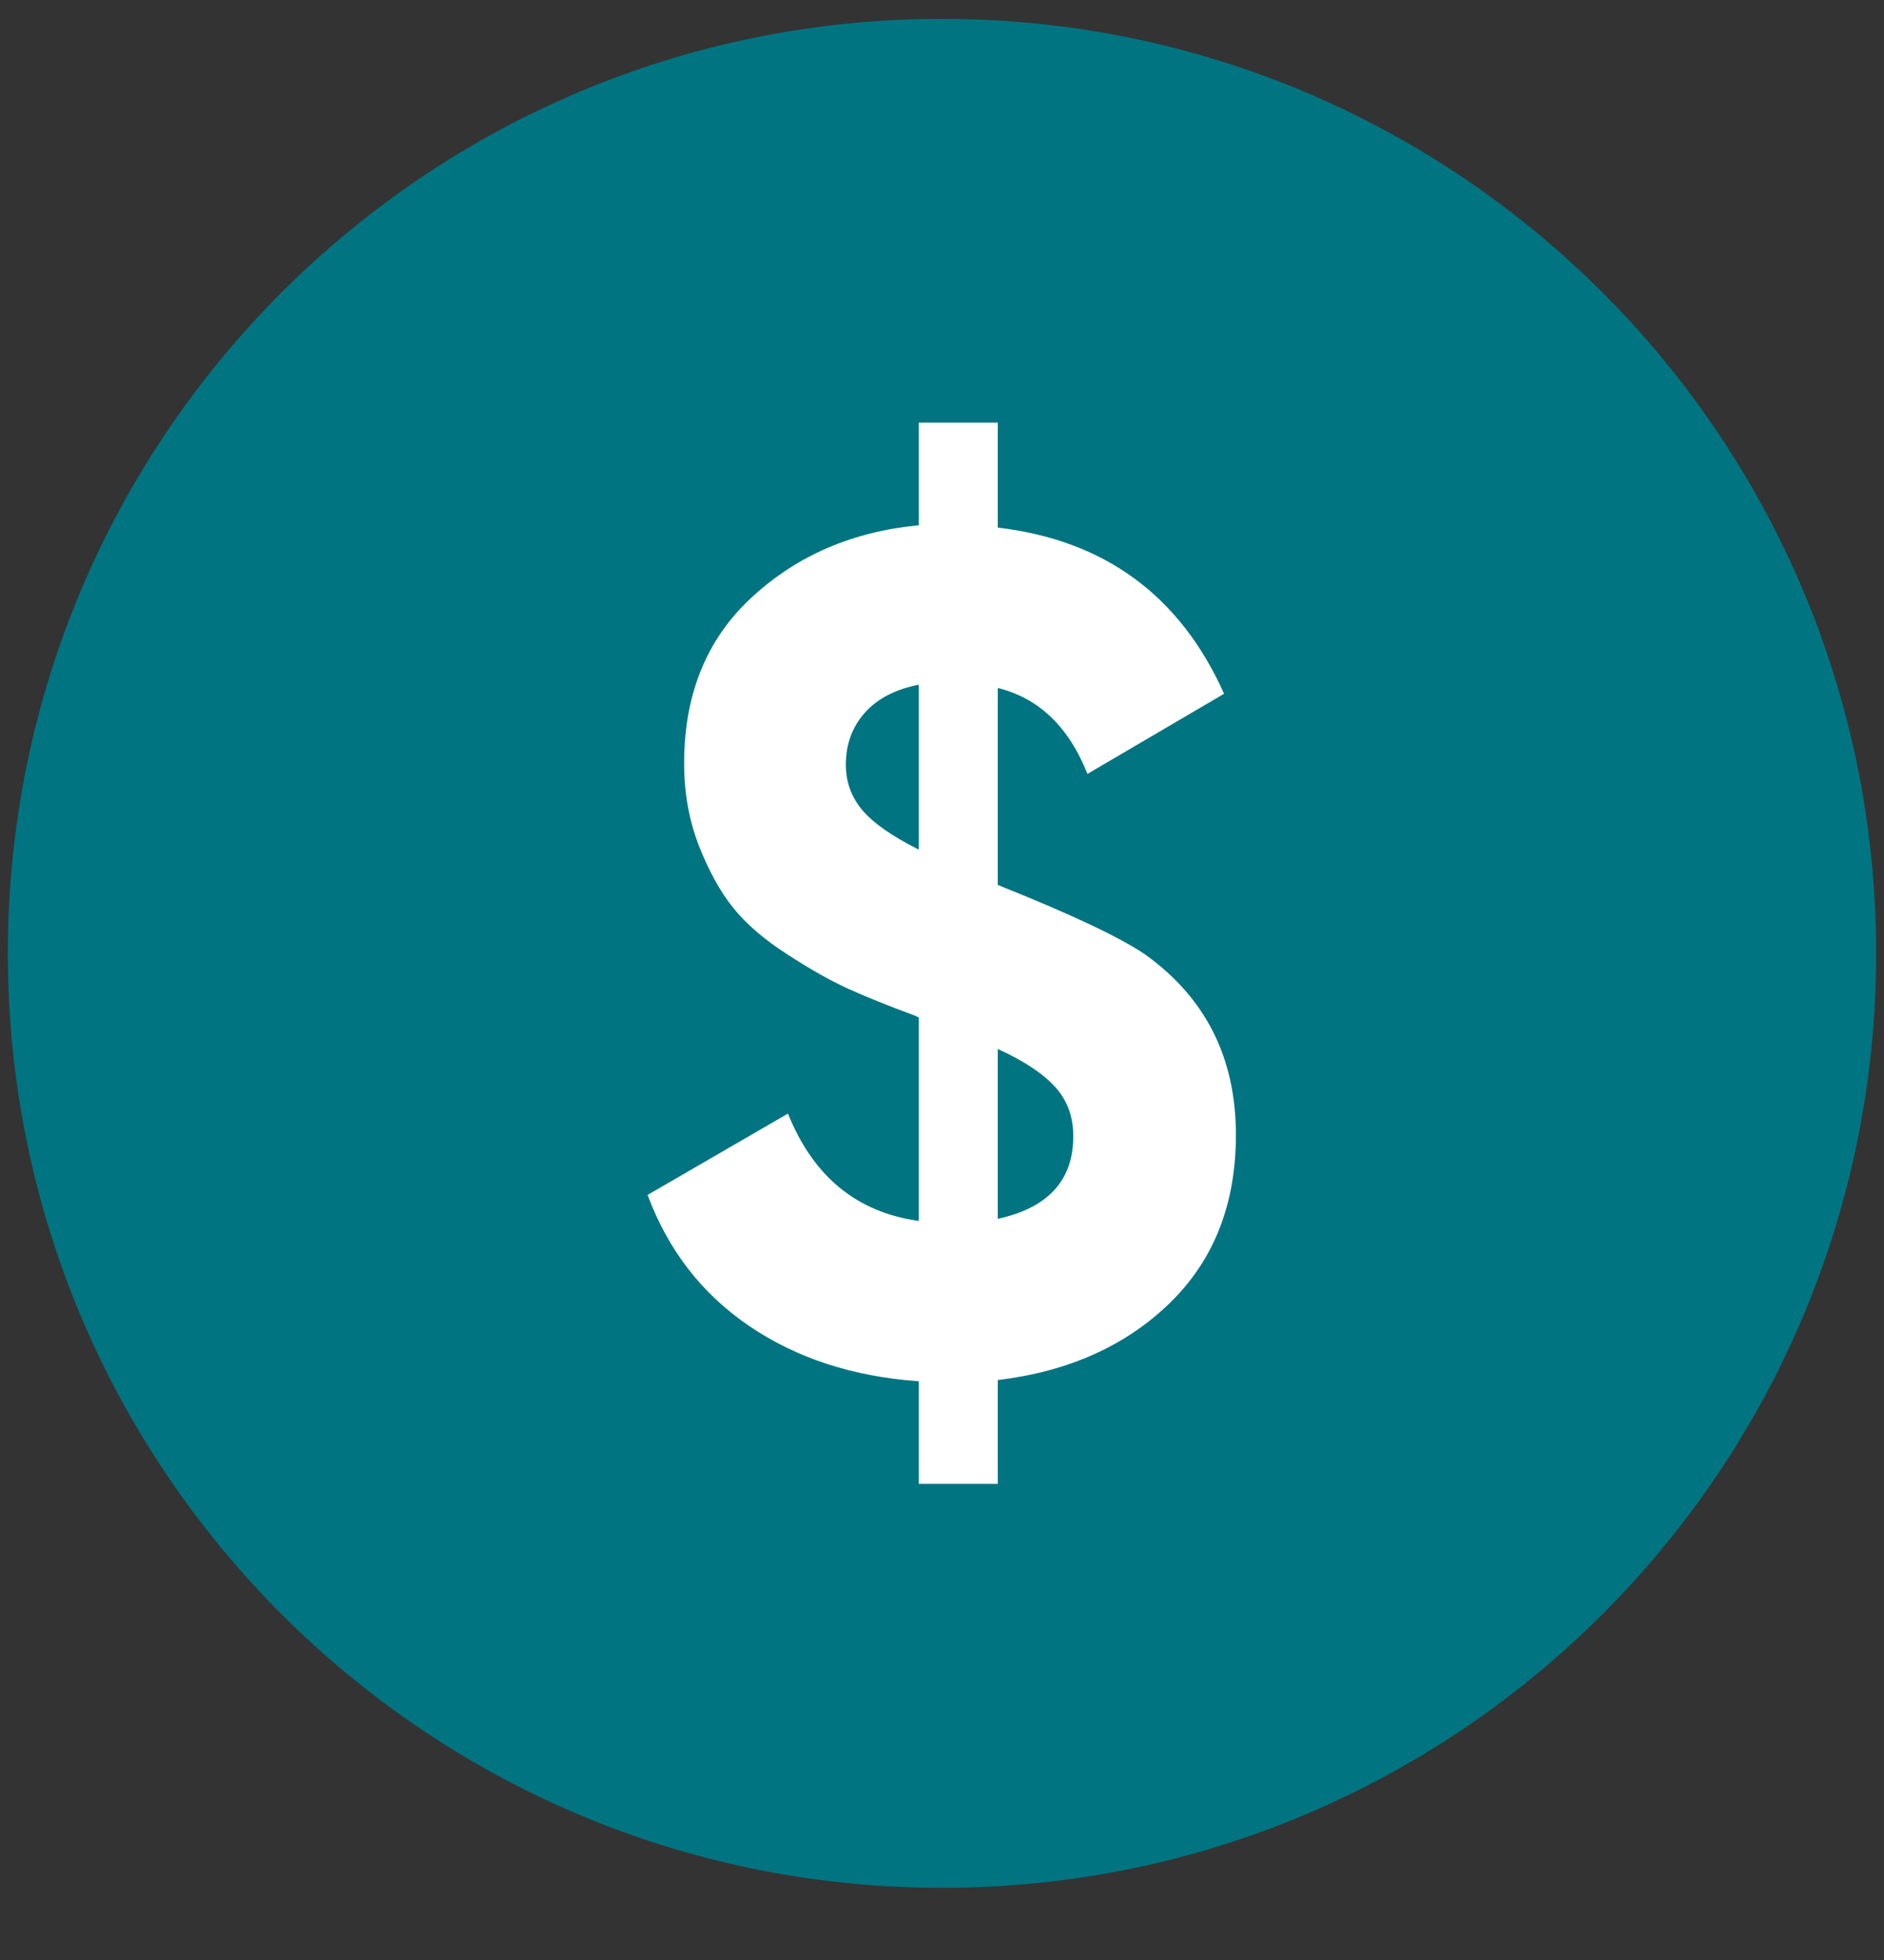
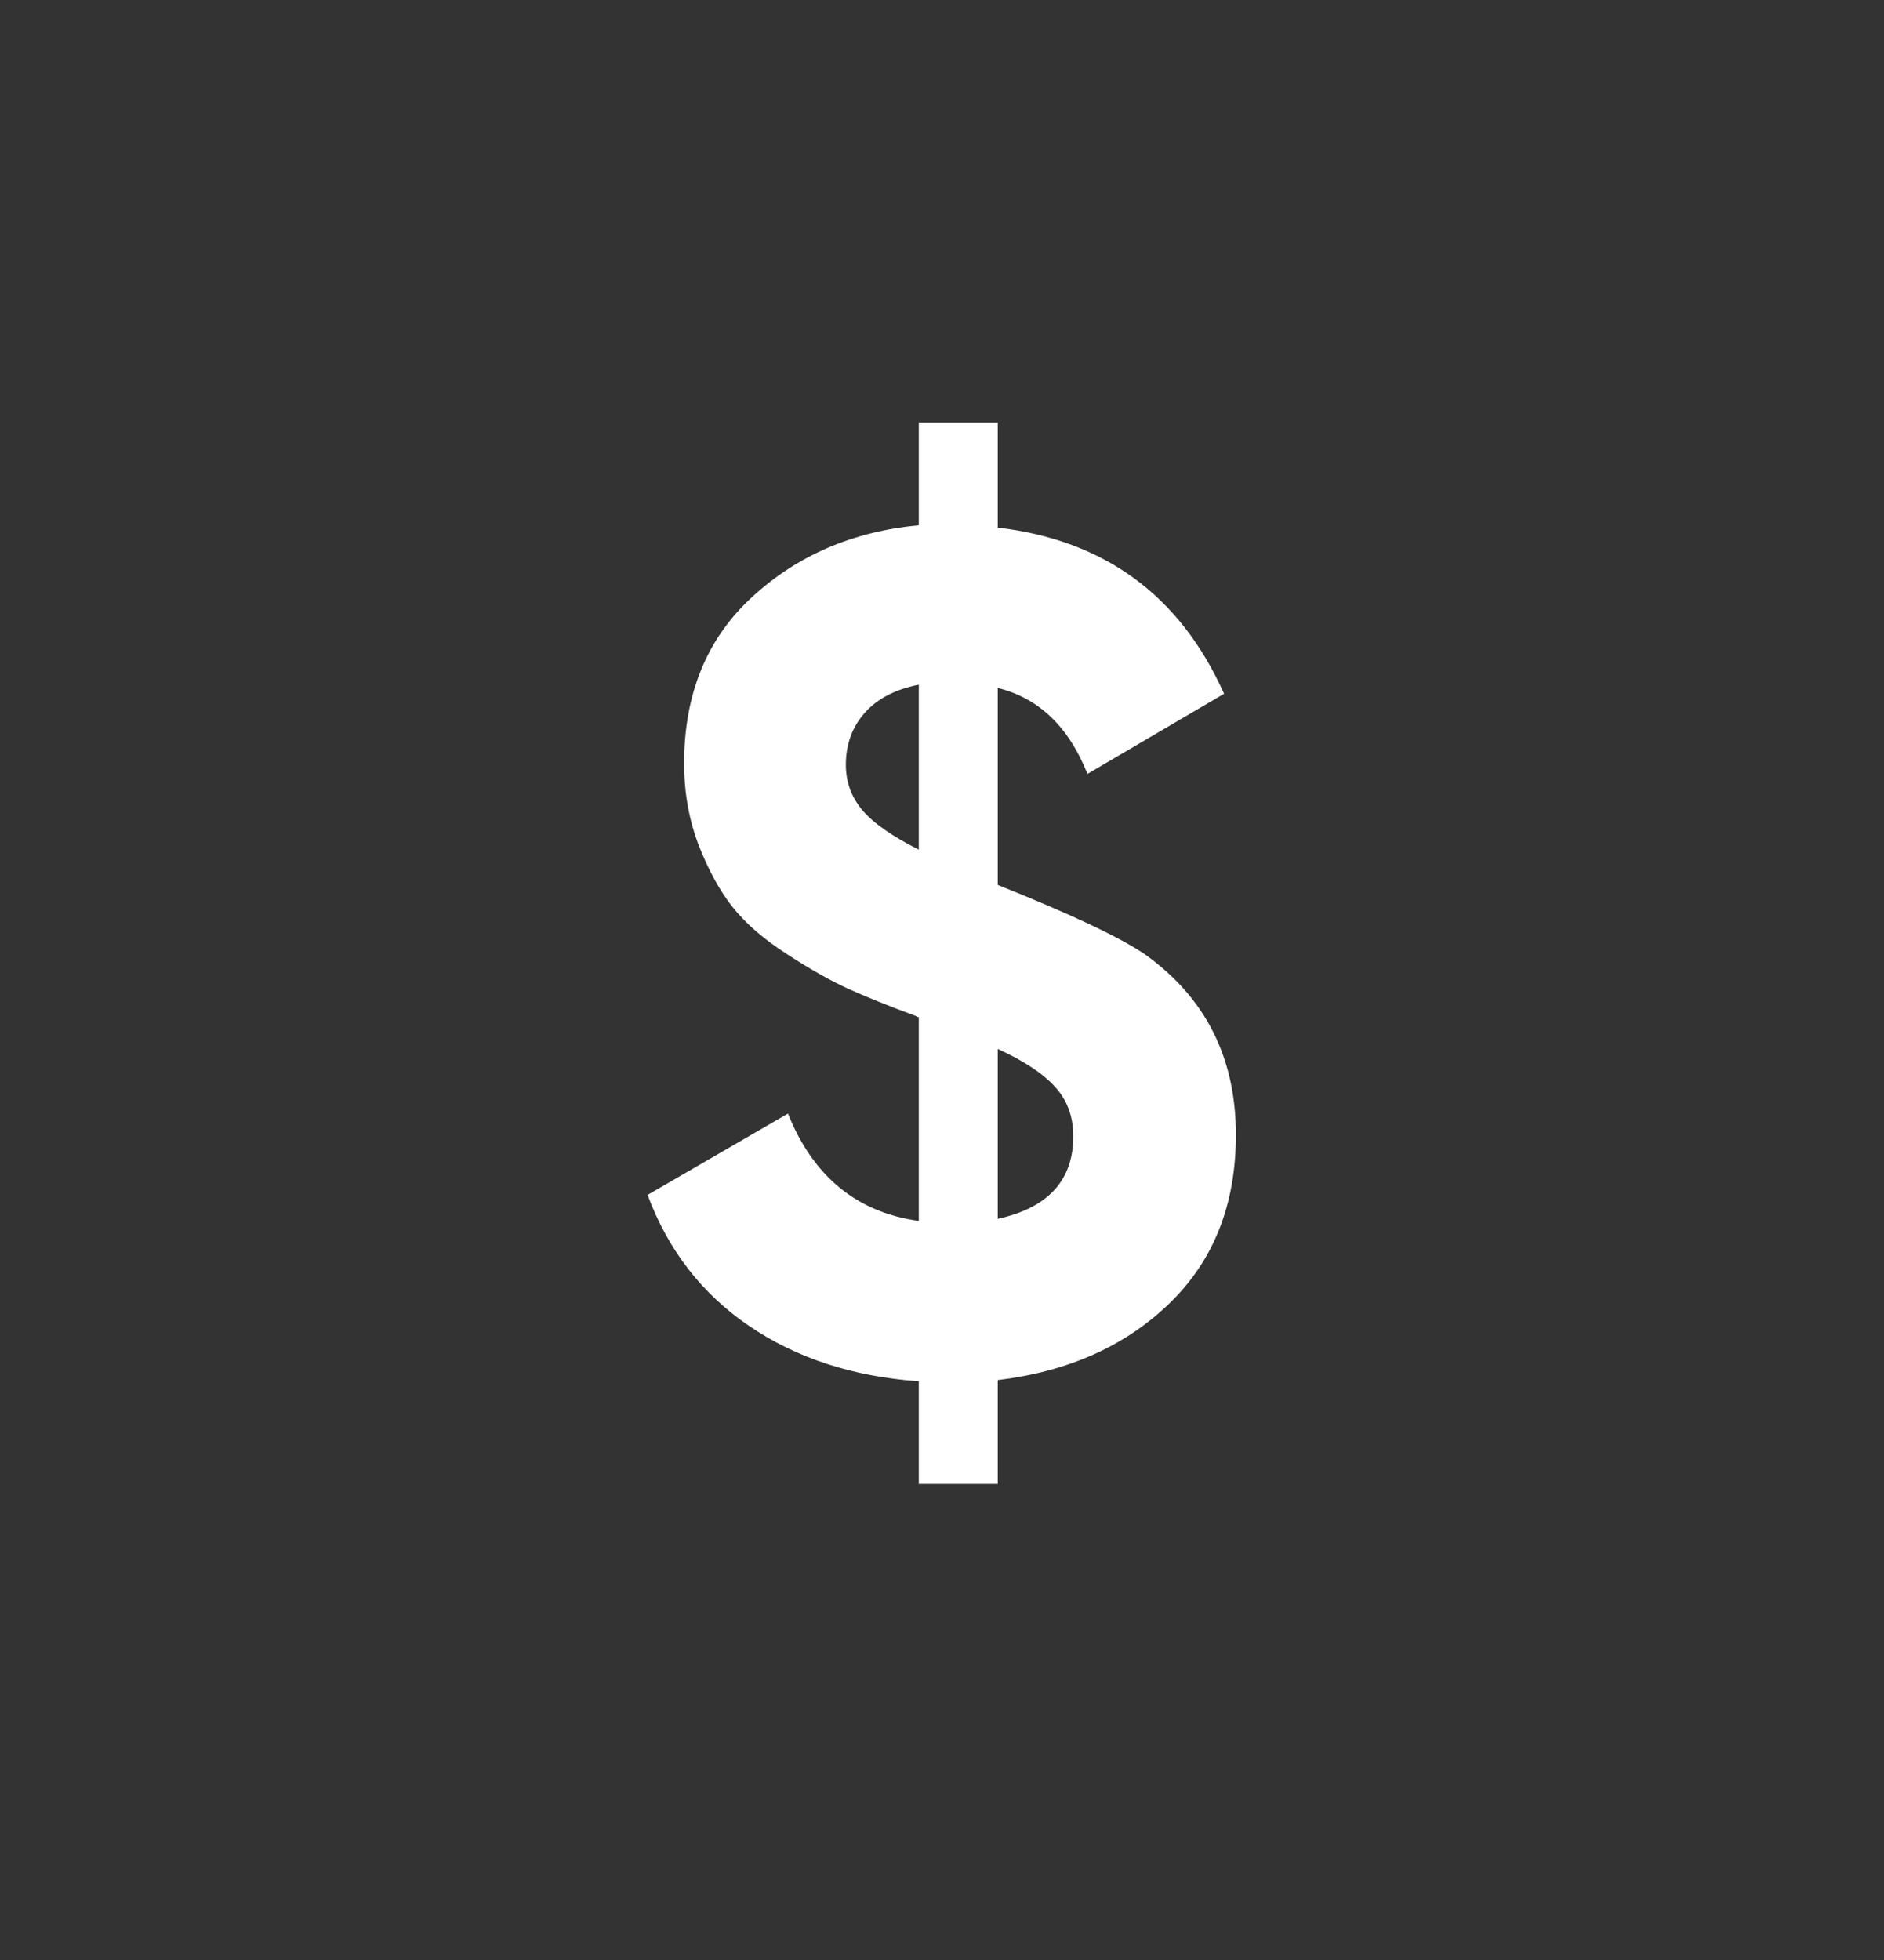
<svg xmlns="http://www.w3.org/2000/svg" width="25" height="26" viewBox="0 0 25 26" fill="none">
  <rect x="0" y="0" width="25" height="26" fill="#333333" stroke="none" />
-   <path d="M12.5 25.043C19.346 25.043 24.896 19.493 24.896 12.646C24.896 5.8 19.346 0.25 12.5 0.25C5.654 0.25 0.104 5.8 0.104 12.646C0.104 19.493 5.654 25.043 12.5 25.043Z" fill="#007481" />
  <path d="M16.4 15.055C16.4 15.974 16.108 16.715 15.524 17.284C14.94 17.852 14.178 18.194 13.24 18.307V19.684H12.192V18.323C11.316 18.261 10.566 18.015 9.939 17.588C9.312 17.161 8.866 16.583 8.593 15.851L10.456 14.772C10.79 15.605 11.368 16.082 12.192 16.196V13.491H12.177L12.146 13.475C11.78 13.34 11.485 13.22 11.255 13.116C11.024 13.011 10.757 12.861 10.449 12.661C10.142 12.464 9.902 12.258 9.73 12.043C9.558 11.831 9.407 11.554 9.275 11.222C9.146 10.887 9.078 10.524 9.078 10.128C9.078 9.209 9.377 8.474 9.979 7.921C10.578 7.368 11.316 7.051 12.192 6.968V5.606H13.24V6.999C14.657 7.165 15.659 7.899 16.243 9.203L14.43 10.266C14.181 9.639 13.784 9.261 13.24 9.126V11.739C14.209 12.126 14.86 12.433 15.195 12.661C15.998 13.236 16.4 14.032 16.4 15.055ZM11.224 10.143C11.224 10.374 11.298 10.574 11.442 10.746C11.587 10.918 11.839 11.093 12.192 11.271V9.083C11.879 9.144 11.639 9.27 11.473 9.458C11.307 9.645 11.224 9.876 11.224 10.146V10.143ZM13.24 16.168C13.907 16.023 14.242 15.658 14.242 15.074C14.242 14.812 14.162 14.594 13.999 14.416C13.837 14.238 13.585 14.072 13.24 13.915V16.168Z" fill="white" />
</svg>